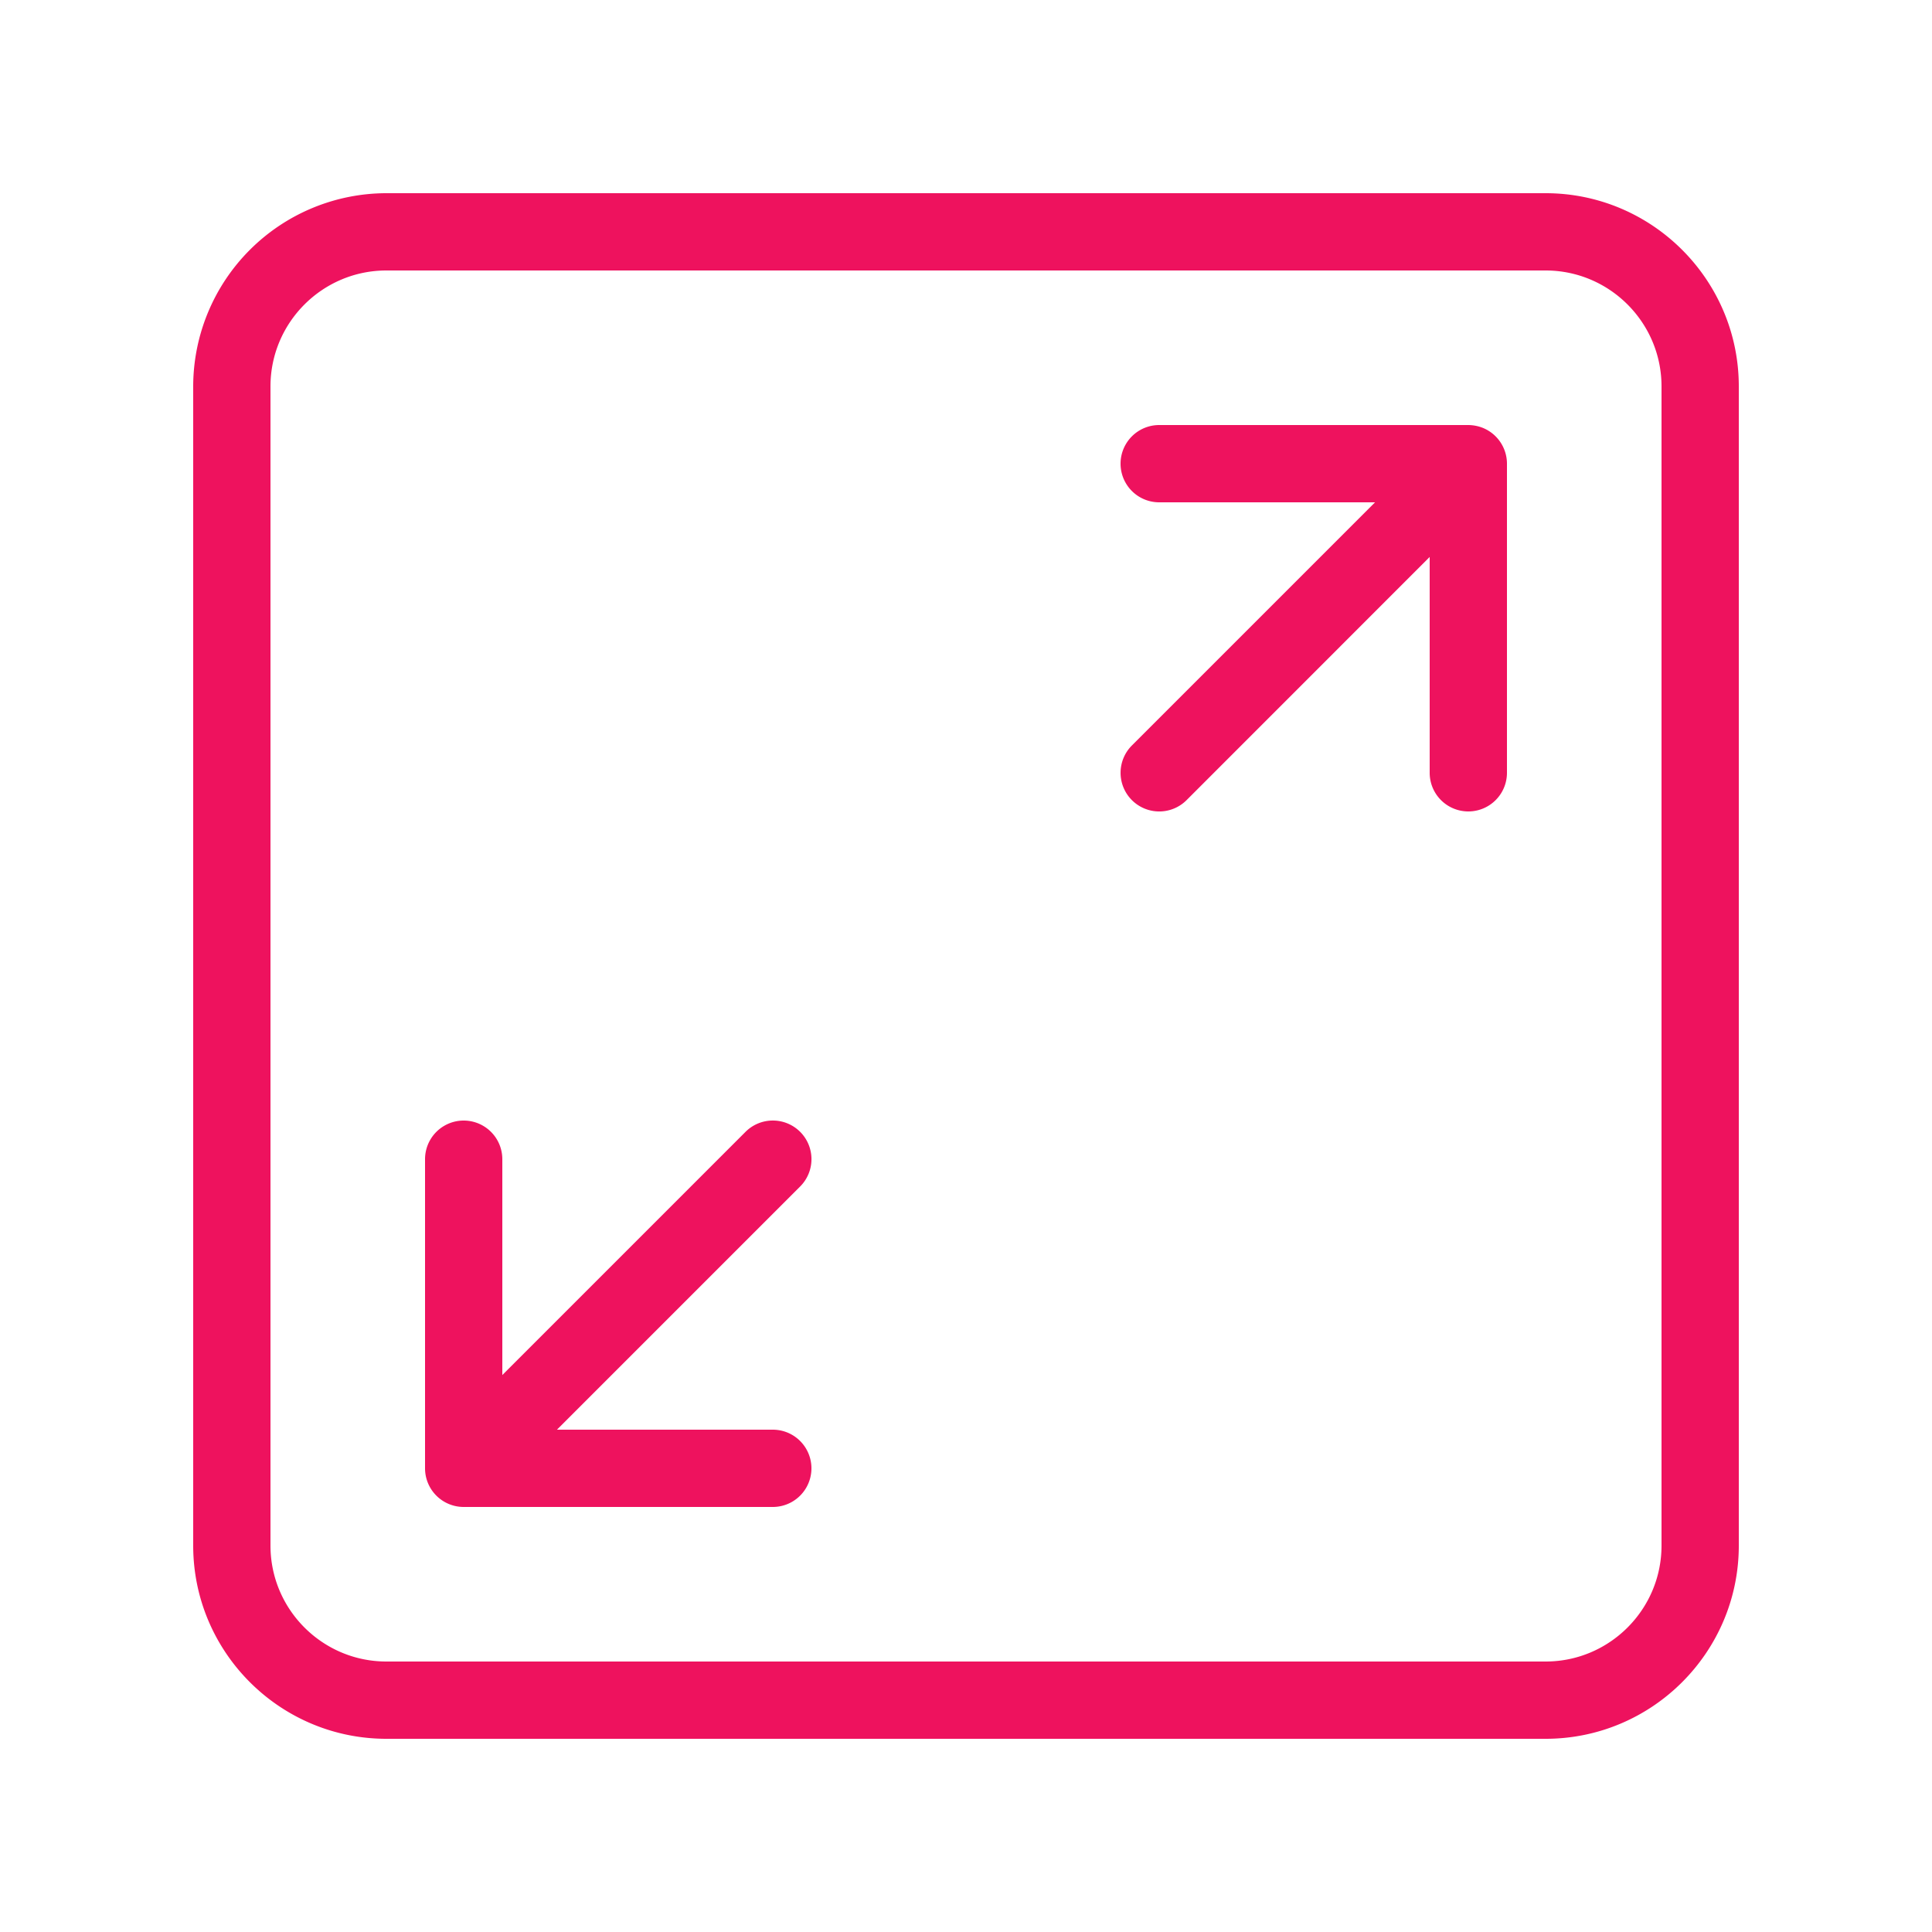
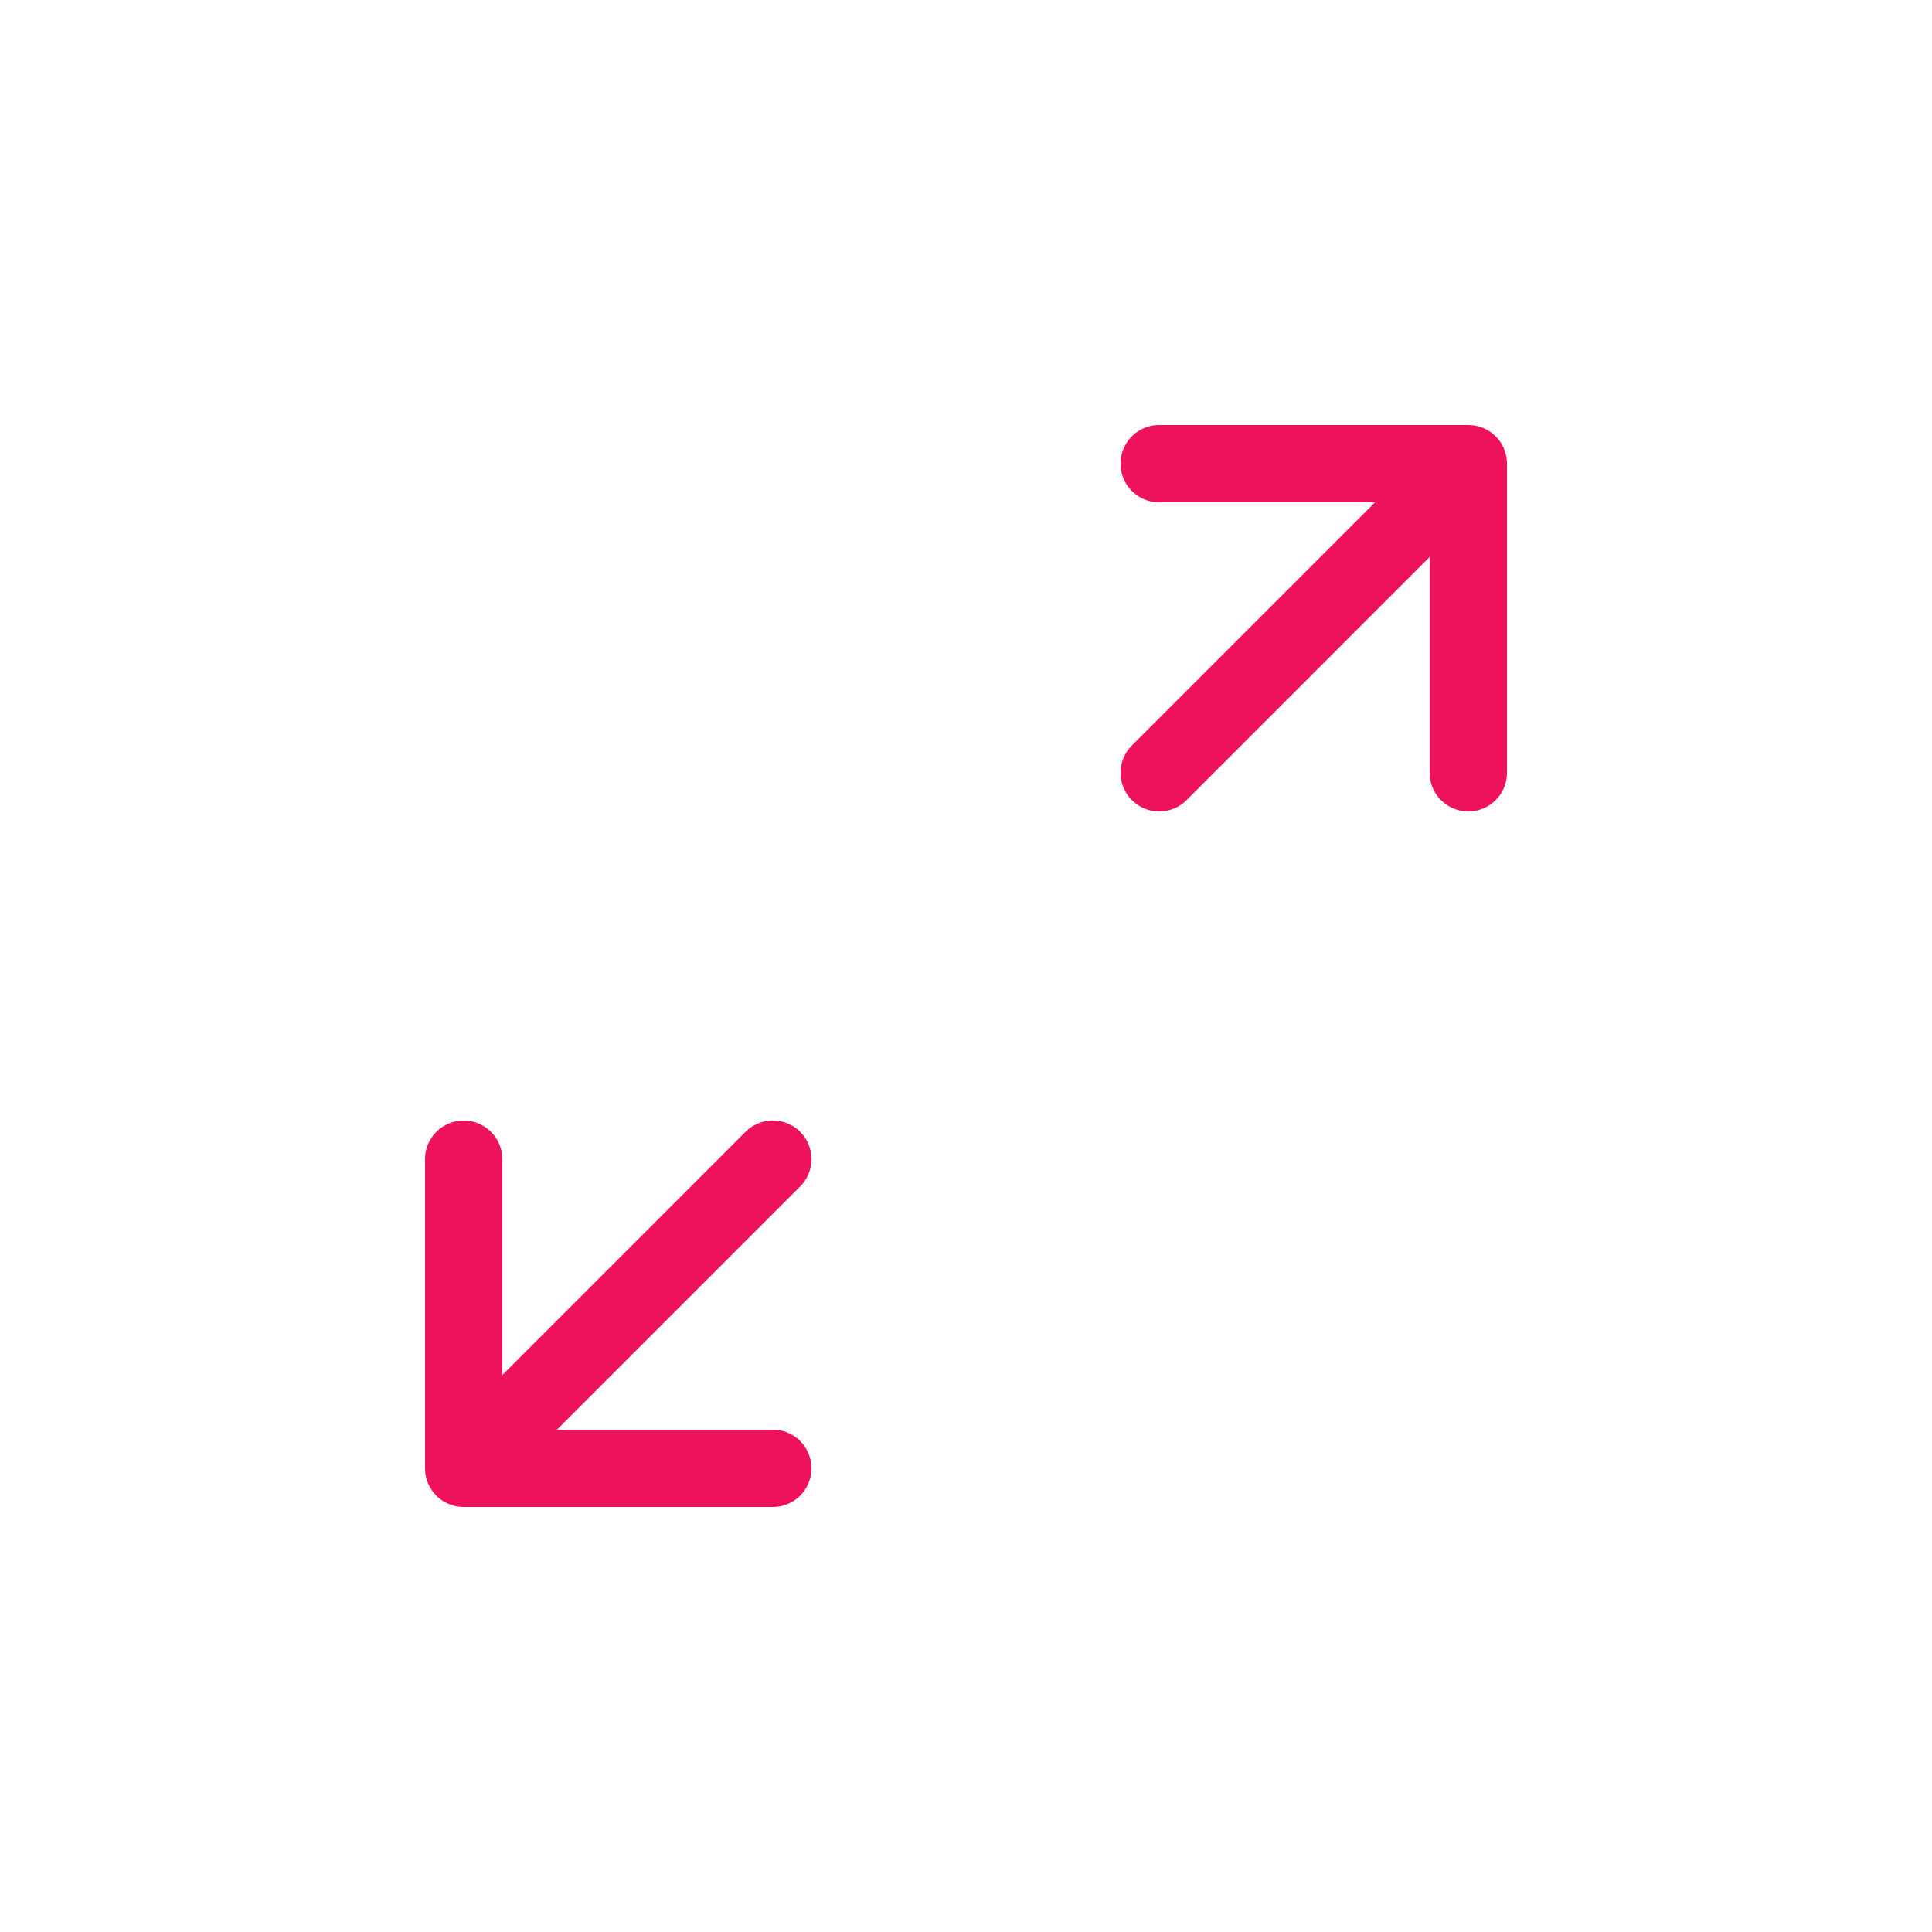
<svg xmlns="http://www.w3.org/2000/svg" version="1.1" width="512" height="512" x="0" y="0" viewBox="0 0 25 25" style="enable-background:new 0 0 512 512" xml:space="preserve">
  <g>
    <path d="M10.354 14.646a.5.5 0 0 0-.707 0L6.5 17.793V15a.5.5 0 0 0-1 0v4a.5.5 0 0 0 .5.5h4a.5.5 0 0 0 0-1H7.207l3.146-3.146a.5.5 0 0 0 .001-.708zM19.191 5.538A.524.524 0 0 0 19 5.5h-4a.5.5 0 0 0 0 1h2.793l-3.146 3.146a.5.5 0 0 0 .707.708L18.5 7.207V10a.5.5 0 0 0 1 0V6a.501.501 0 0 0-.309-.462z" fill="#ee125e" opacity="1" data-original="#000000" />
-     <path d="M20 2.5H5A2.503 2.503 0 0 0 2.5 5v15c0 1.379 1.122 2.5 2.5 2.5h15c1.378 0 2.5-1.121 2.5-2.5V5c0-1.379-1.122-2.5-2.5-2.5zM21.5 20c0 .827-.673 1.5-1.5 1.5H5c-.827 0-1.5-.673-1.5-1.5V5c0-.827.673-1.5 1.5-1.5h15c.827 0 1.5.673 1.5 1.5z" fill="#ee125e" opacity="1" data-original="#000000" />
  </g>
</svg>